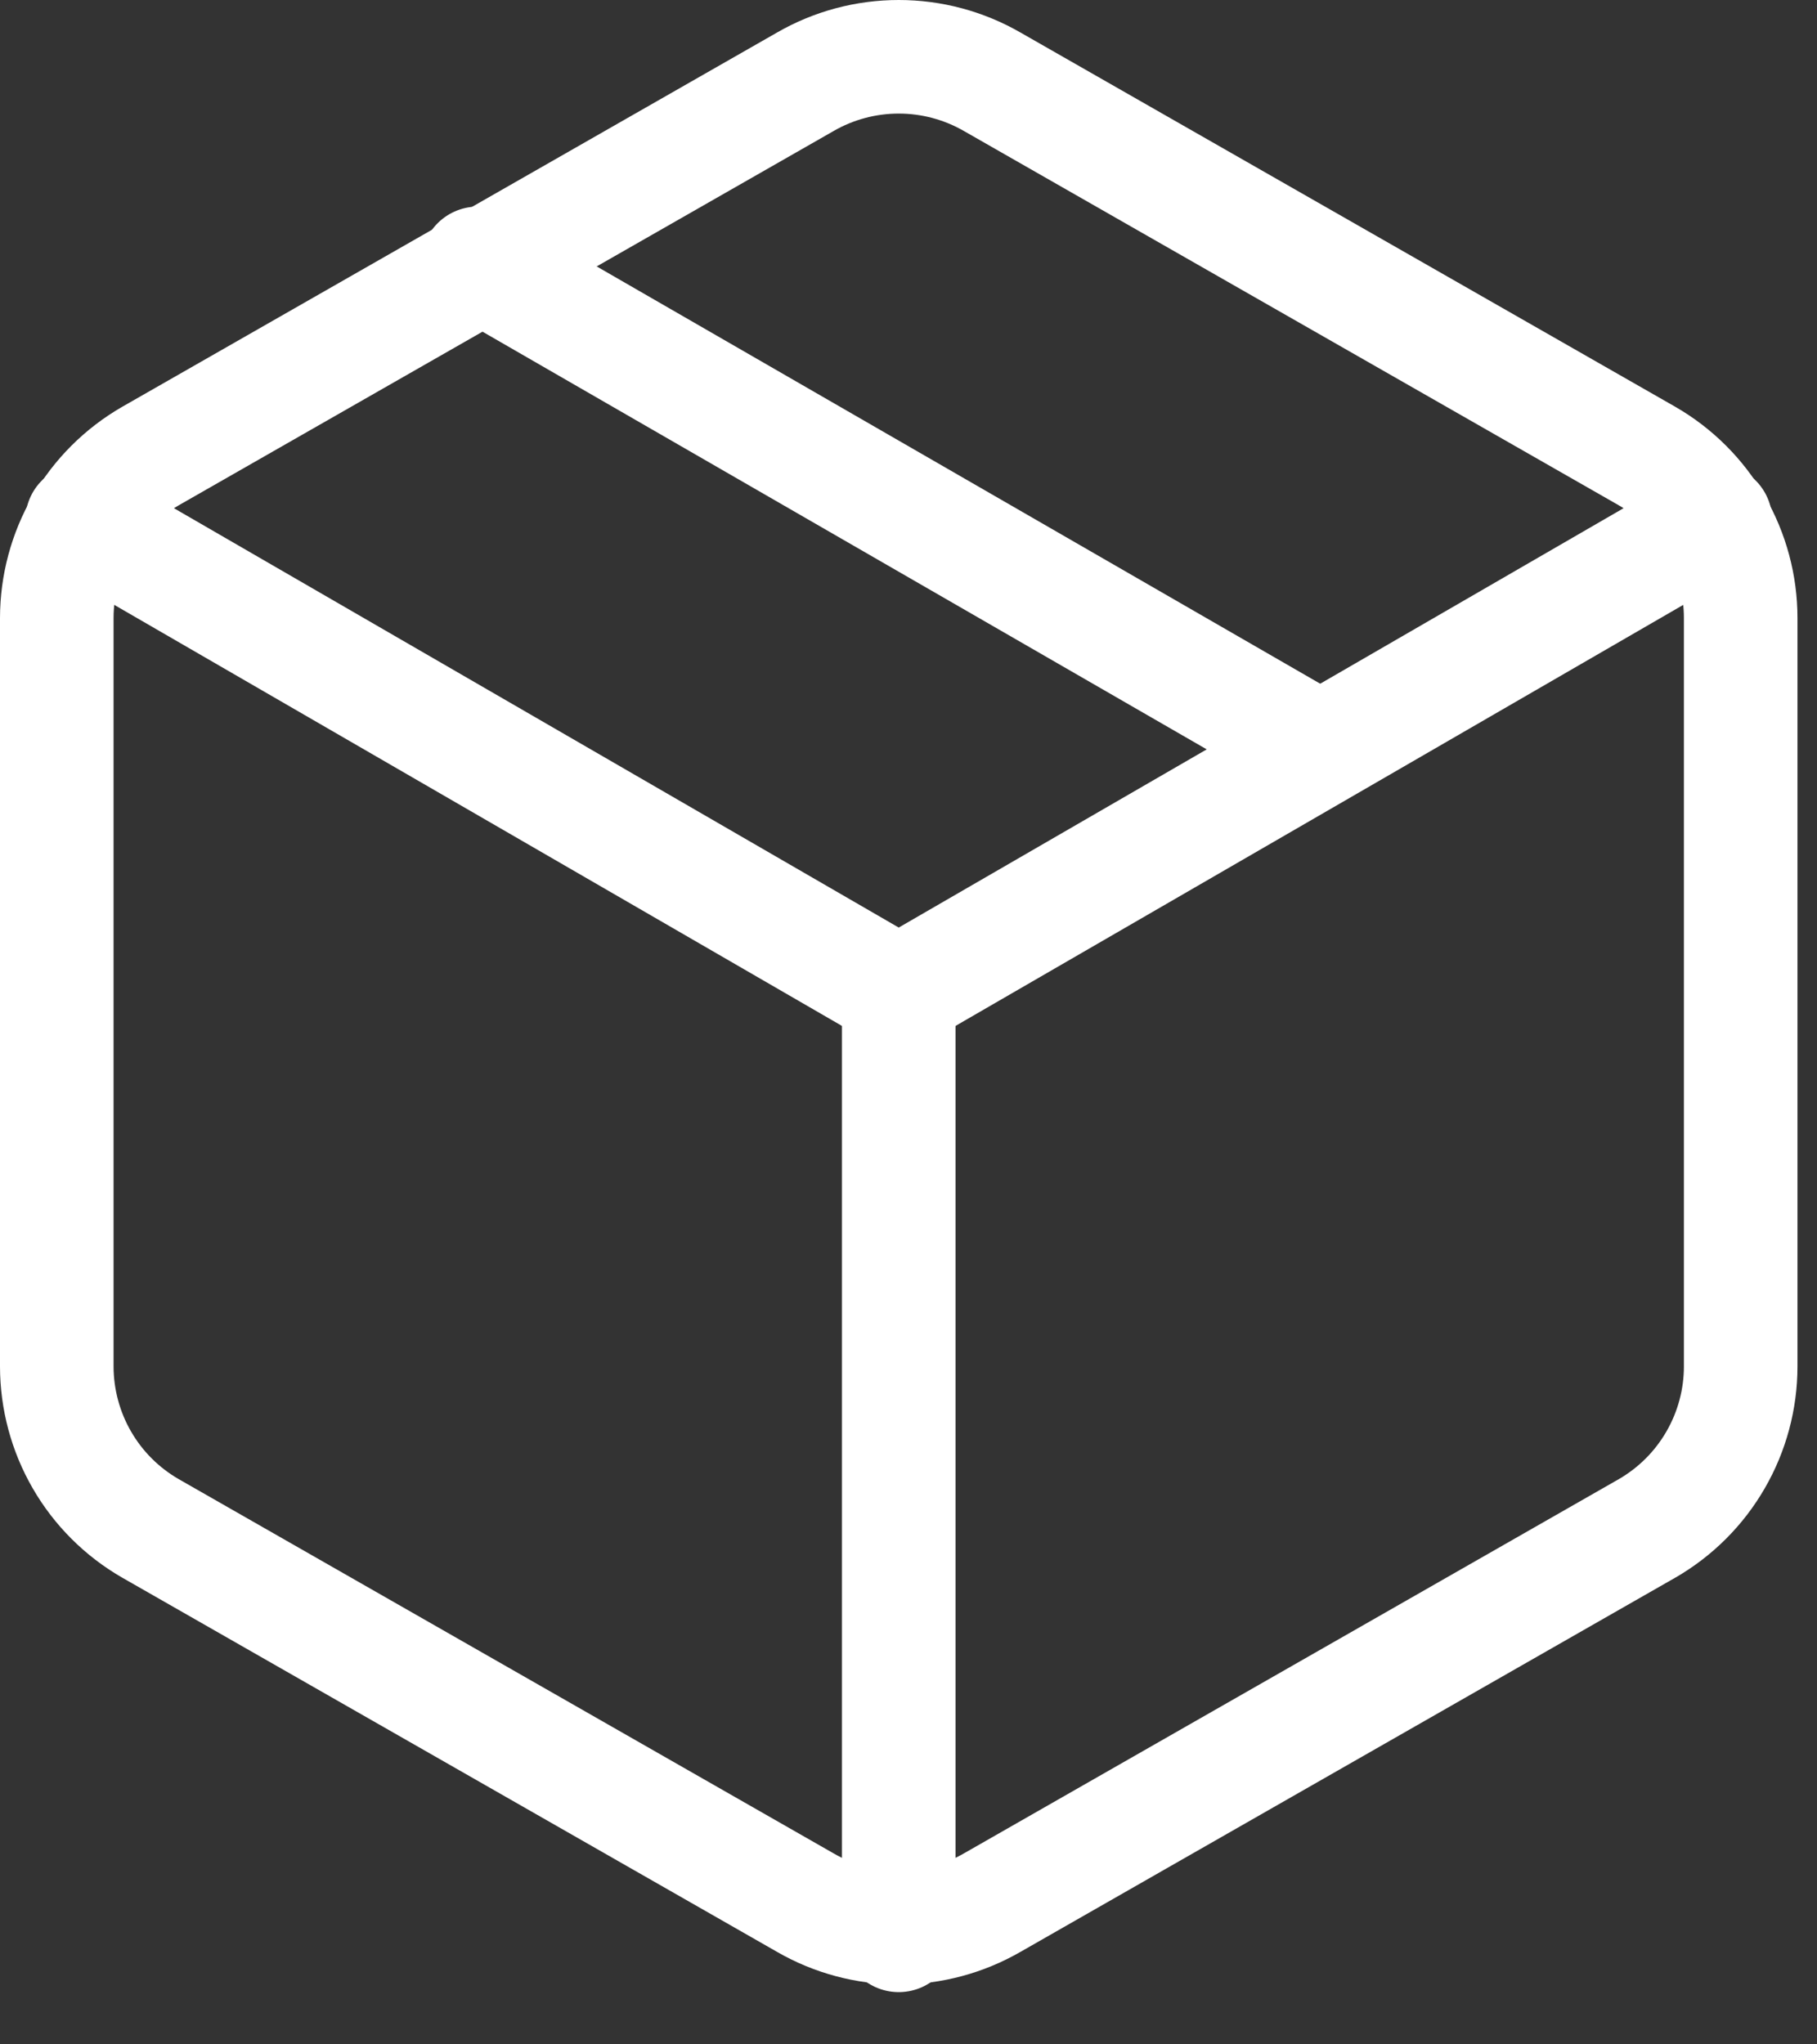
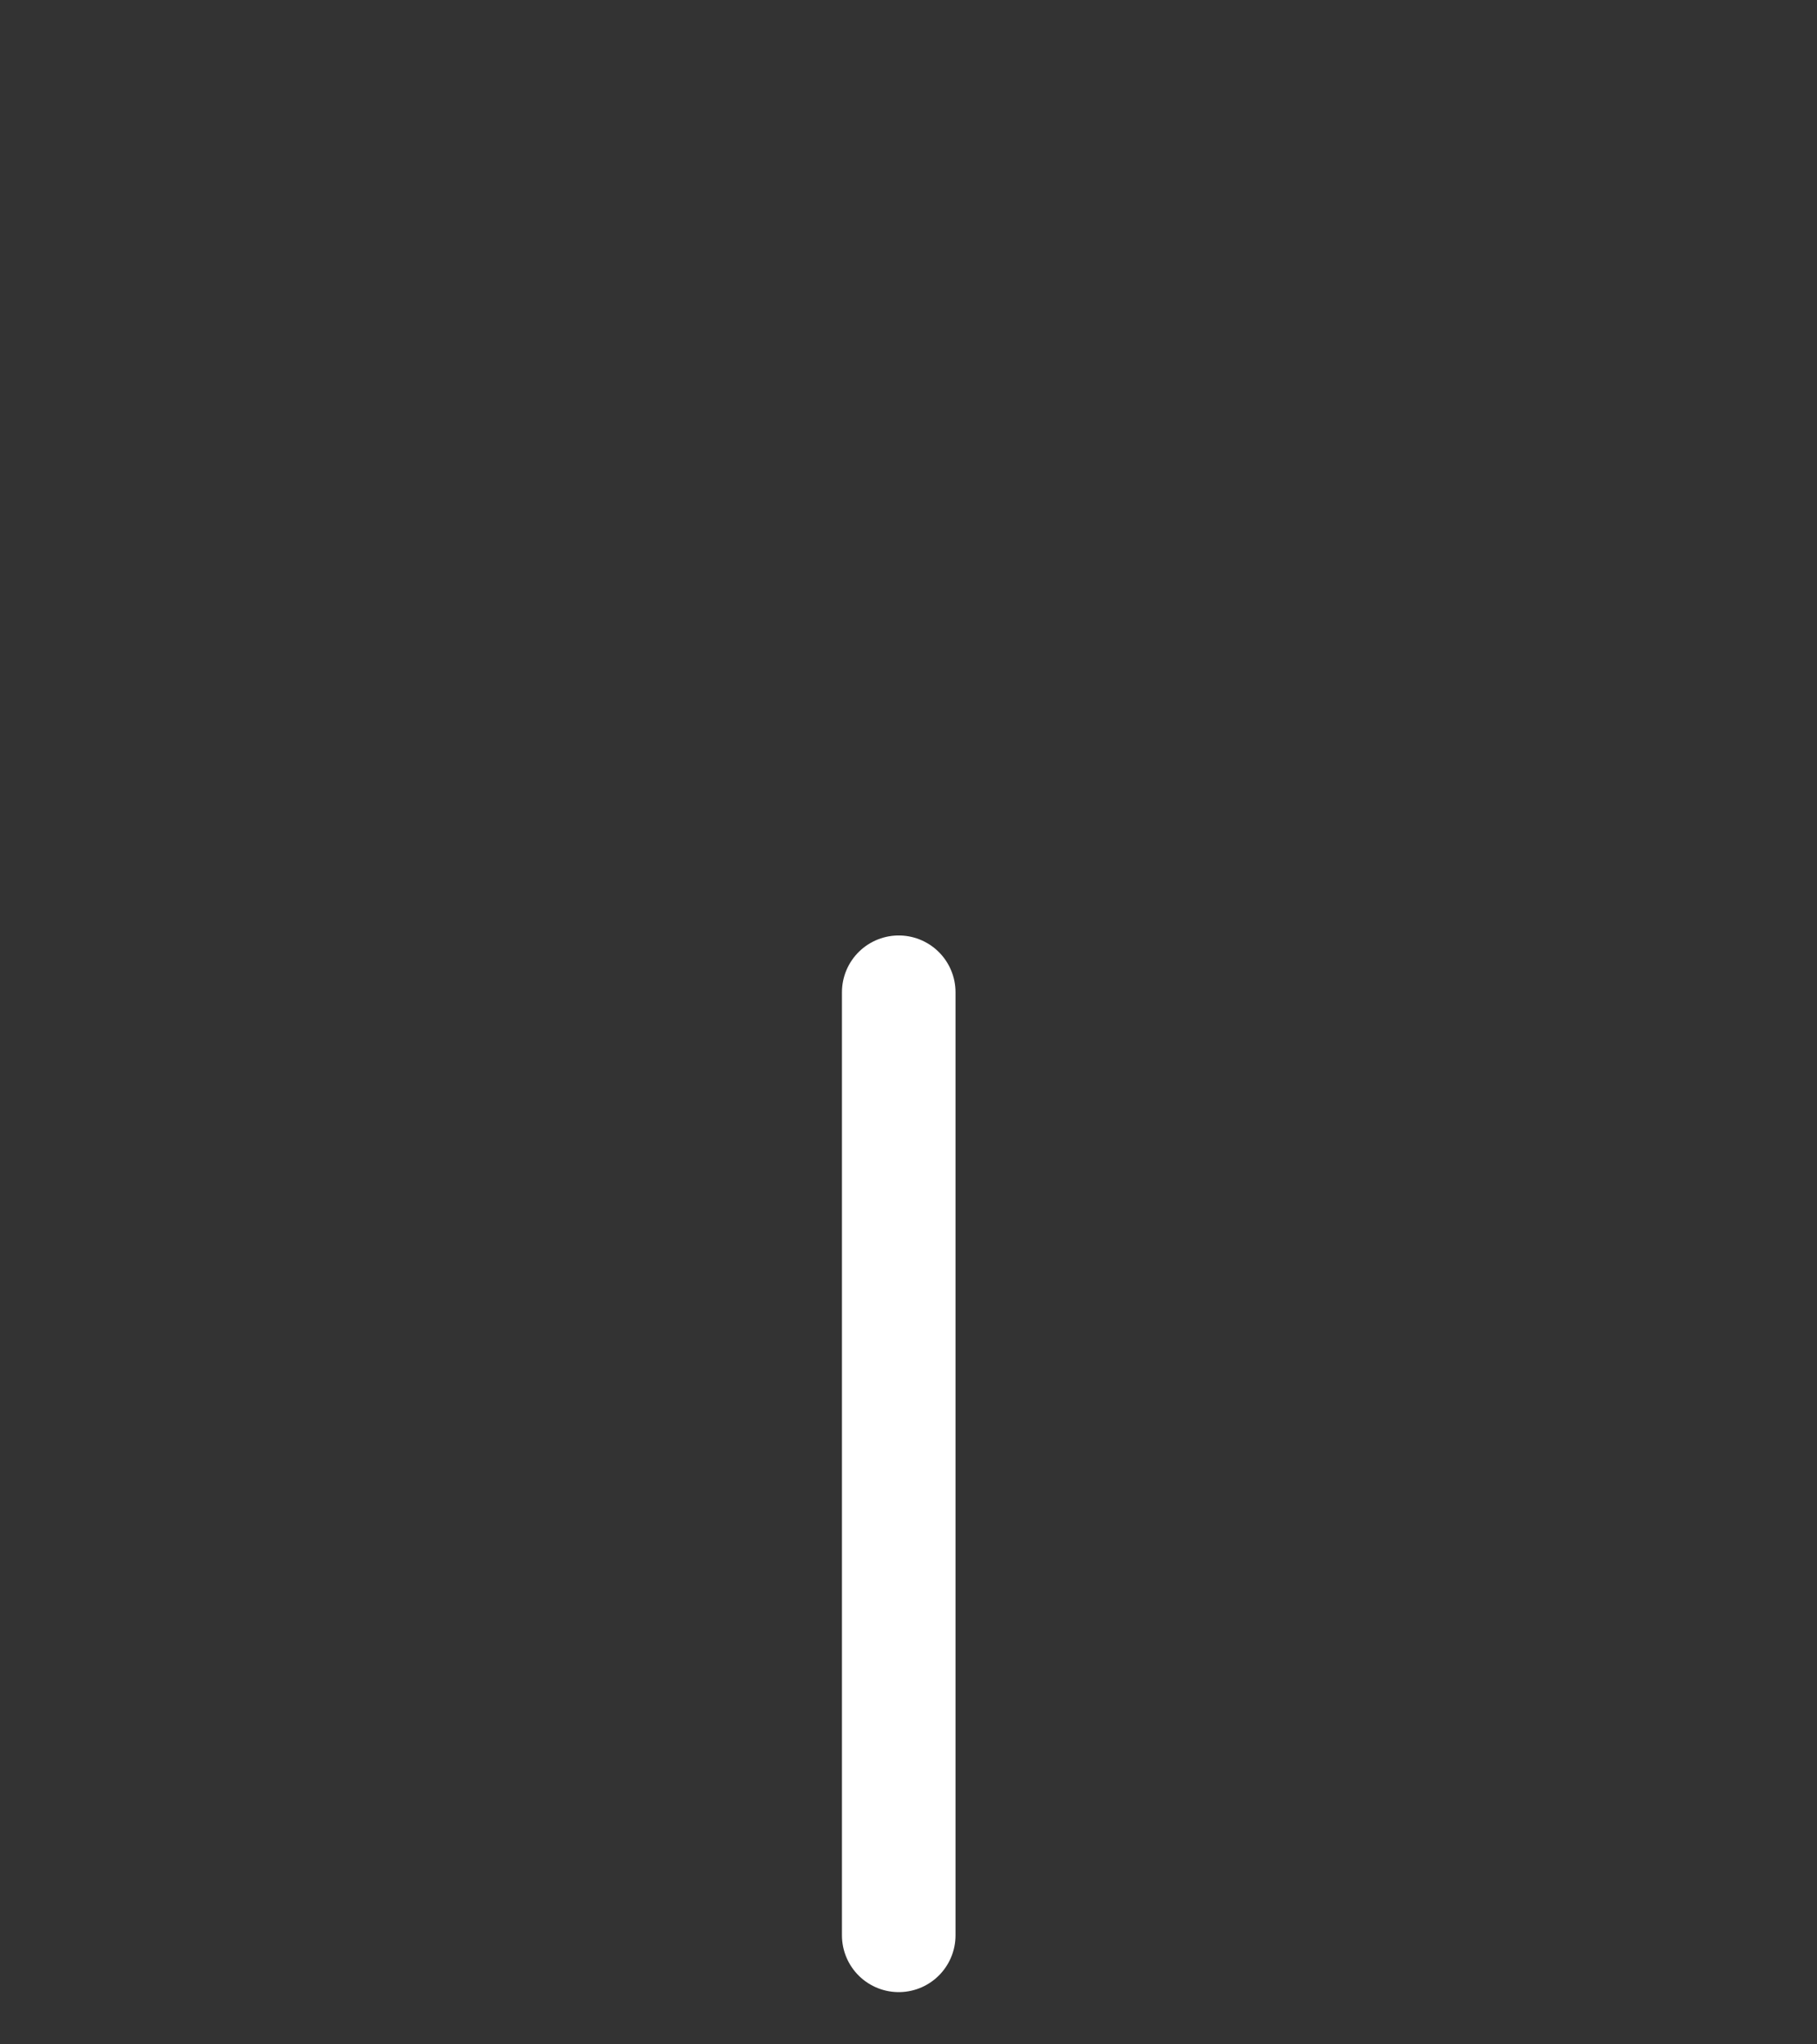
<svg xmlns="http://www.w3.org/2000/svg" width="32" height="36" viewBox="0 0 32 36" fill="none">
  <rect x="0" y="0" width="32" height="36" fill="#333333" stroke="none" />
-   <path d="M23.242 13.189L8.414 4.638" stroke="white" stroke-width="2" stroke-linecap="round" stroke-linejoin="round" />
-   <path d="M30.656 24.063V10.882C30.656 10.304 30.503 9.737 30.214 9.236C29.925 8.736 29.509 8.321 29.009 8.032L17.476 1.441C16.975 1.152 16.407 1 15.828 1C15.25 1 14.681 1.152 14.181 1.441L2.648 8.032C2.147 8.321 1.731 8.736 1.442 9.236C1.153 9.737 1.001 10.304 1 10.882V24.063C1.001 24.64 1.153 25.208 1.442 25.708C1.731 26.209 2.147 26.624 2.648 26.913L14.181 33.503C14.681 33.792 15.25 33.945 15.828 33.945C16.407 33.945 16.975 33.792 17.476 33.503L29.009 26.913C29.509 26.624 29.925 26.209 30.214 25.708C30.503 25.208 30.656 24.64 30.656 24.063Z" stroke="white" stroke-width="2" stroke-linecap="round" stroke-linejoin="round" />
-   <path d="M1.445 9.168L15.828 17.489L30.212 9.168" stroke="white" stroke-width="2" stroke-linecap="round" stroke-linejoin="round" />
  <path d="M15.828 34.08V17.473" stroke="white" stroke-width="2" stroke-linecap="round" stroke-linejoin="round" />
</svg>